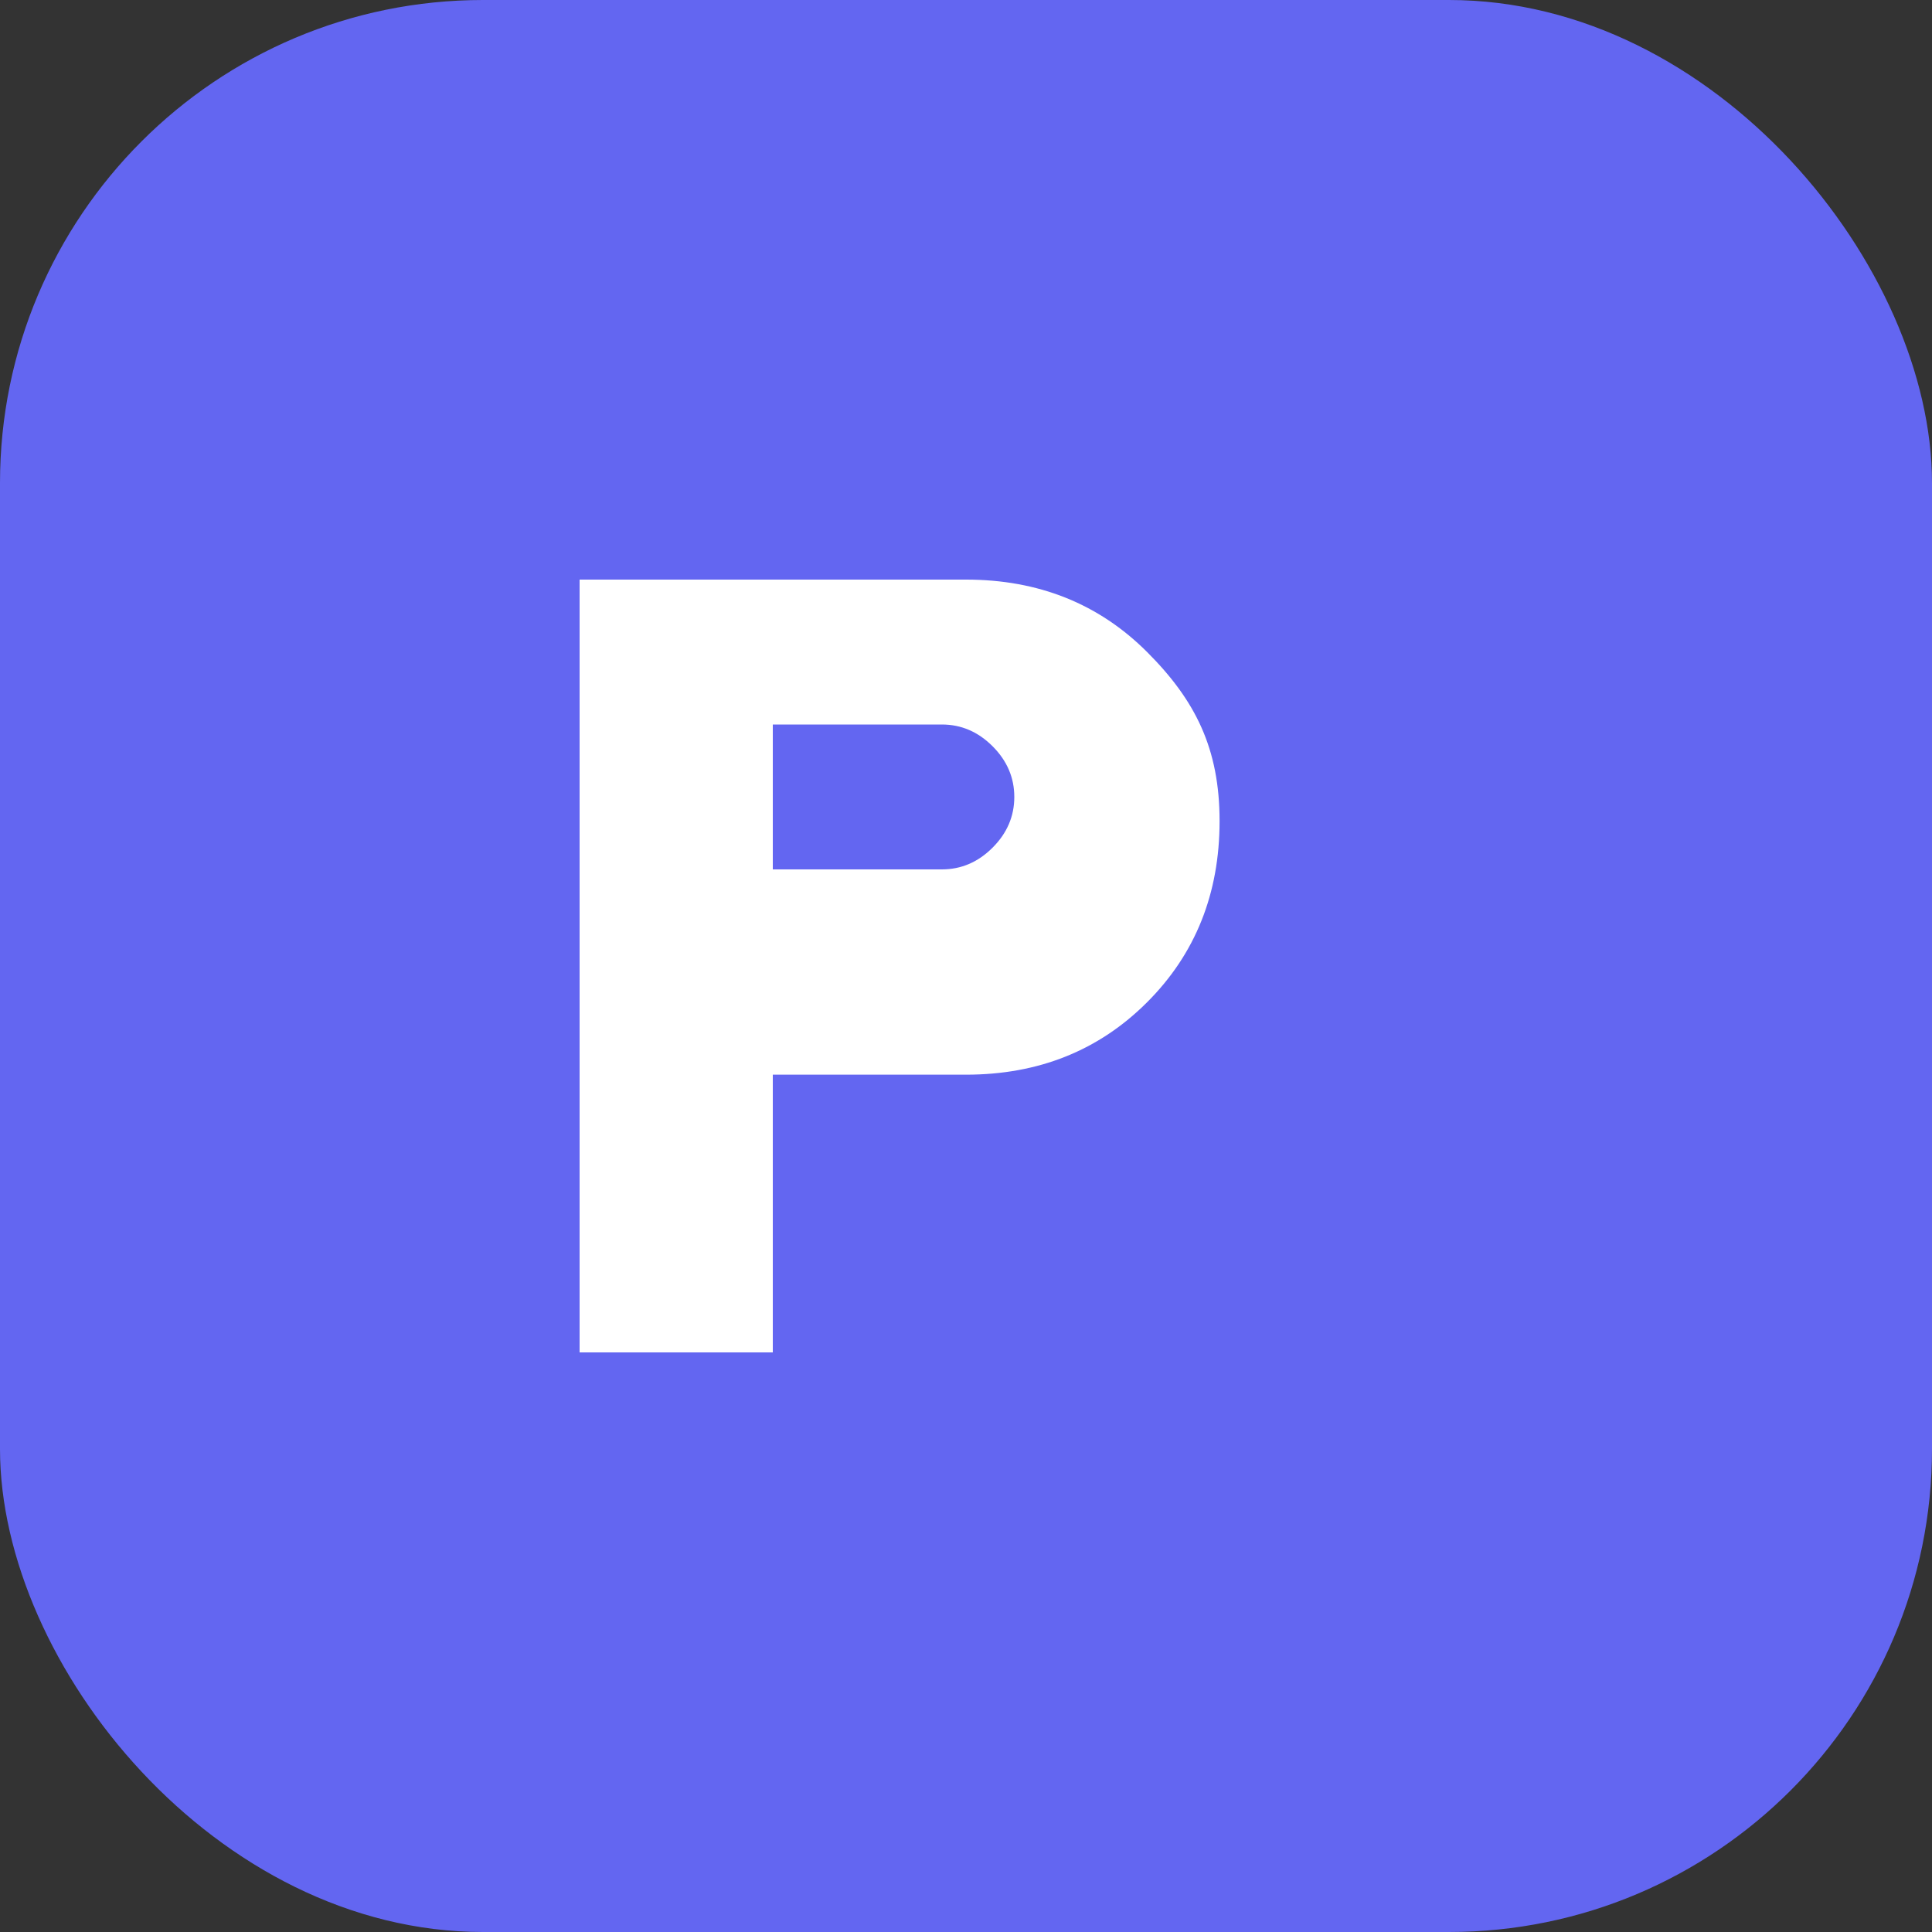
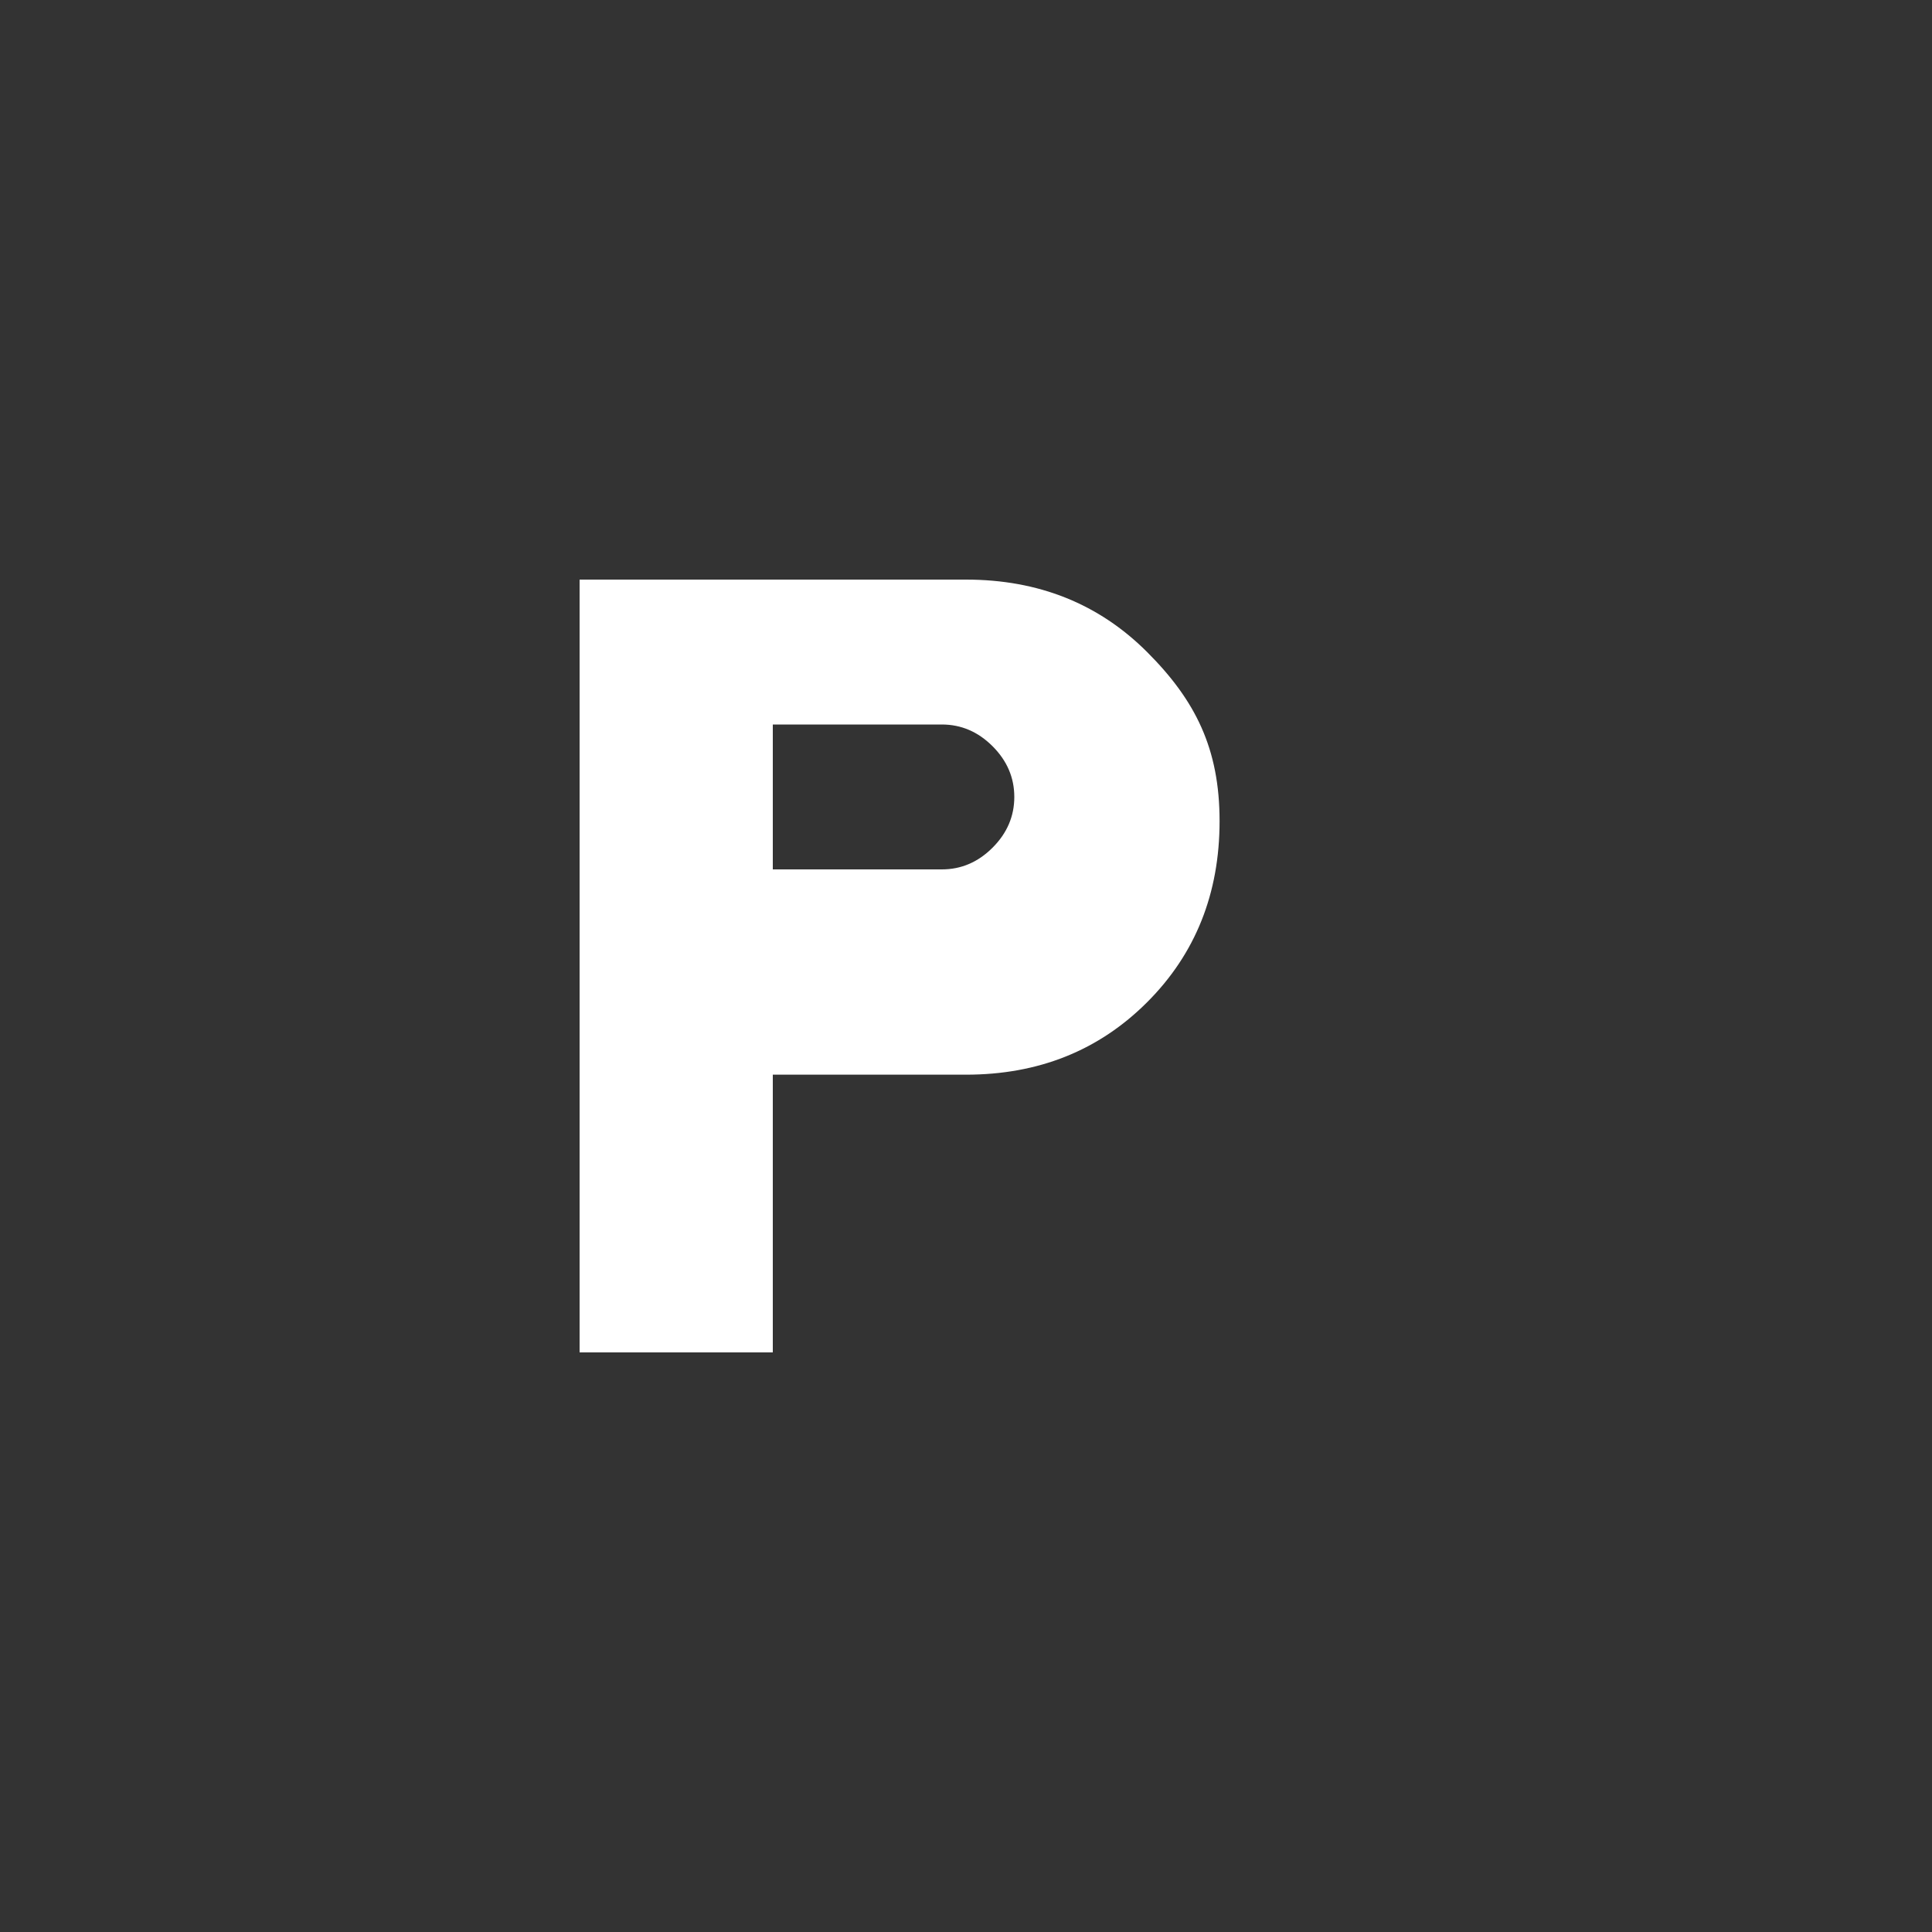
<svg xmlns="http://www.w3.org/2000/svg" viewBox="0 0 40 40">
  <rect x="0" y="0" width="40" height="40" fill="#333333" stroke="none" />
-   <rect width="40" height="40" rx="10" fill="#6366f1" />
  <path d="M12 28V12h8c1.5 0 2.75.5 3.75 1.5S25.25 15.5 25.25 17s-.5 2.75-1.5 3.75S21.5 22.25 20 22.25H16V28h-4zm4-10h3.5c.4 0 .75-.15 1.05-.45.3-.3.45-.65.45-1.05s-.15-.75-.45-1.05c-.3-.3-.65-.45-1.05-.45H16v3z" fill="white" />
</svg>